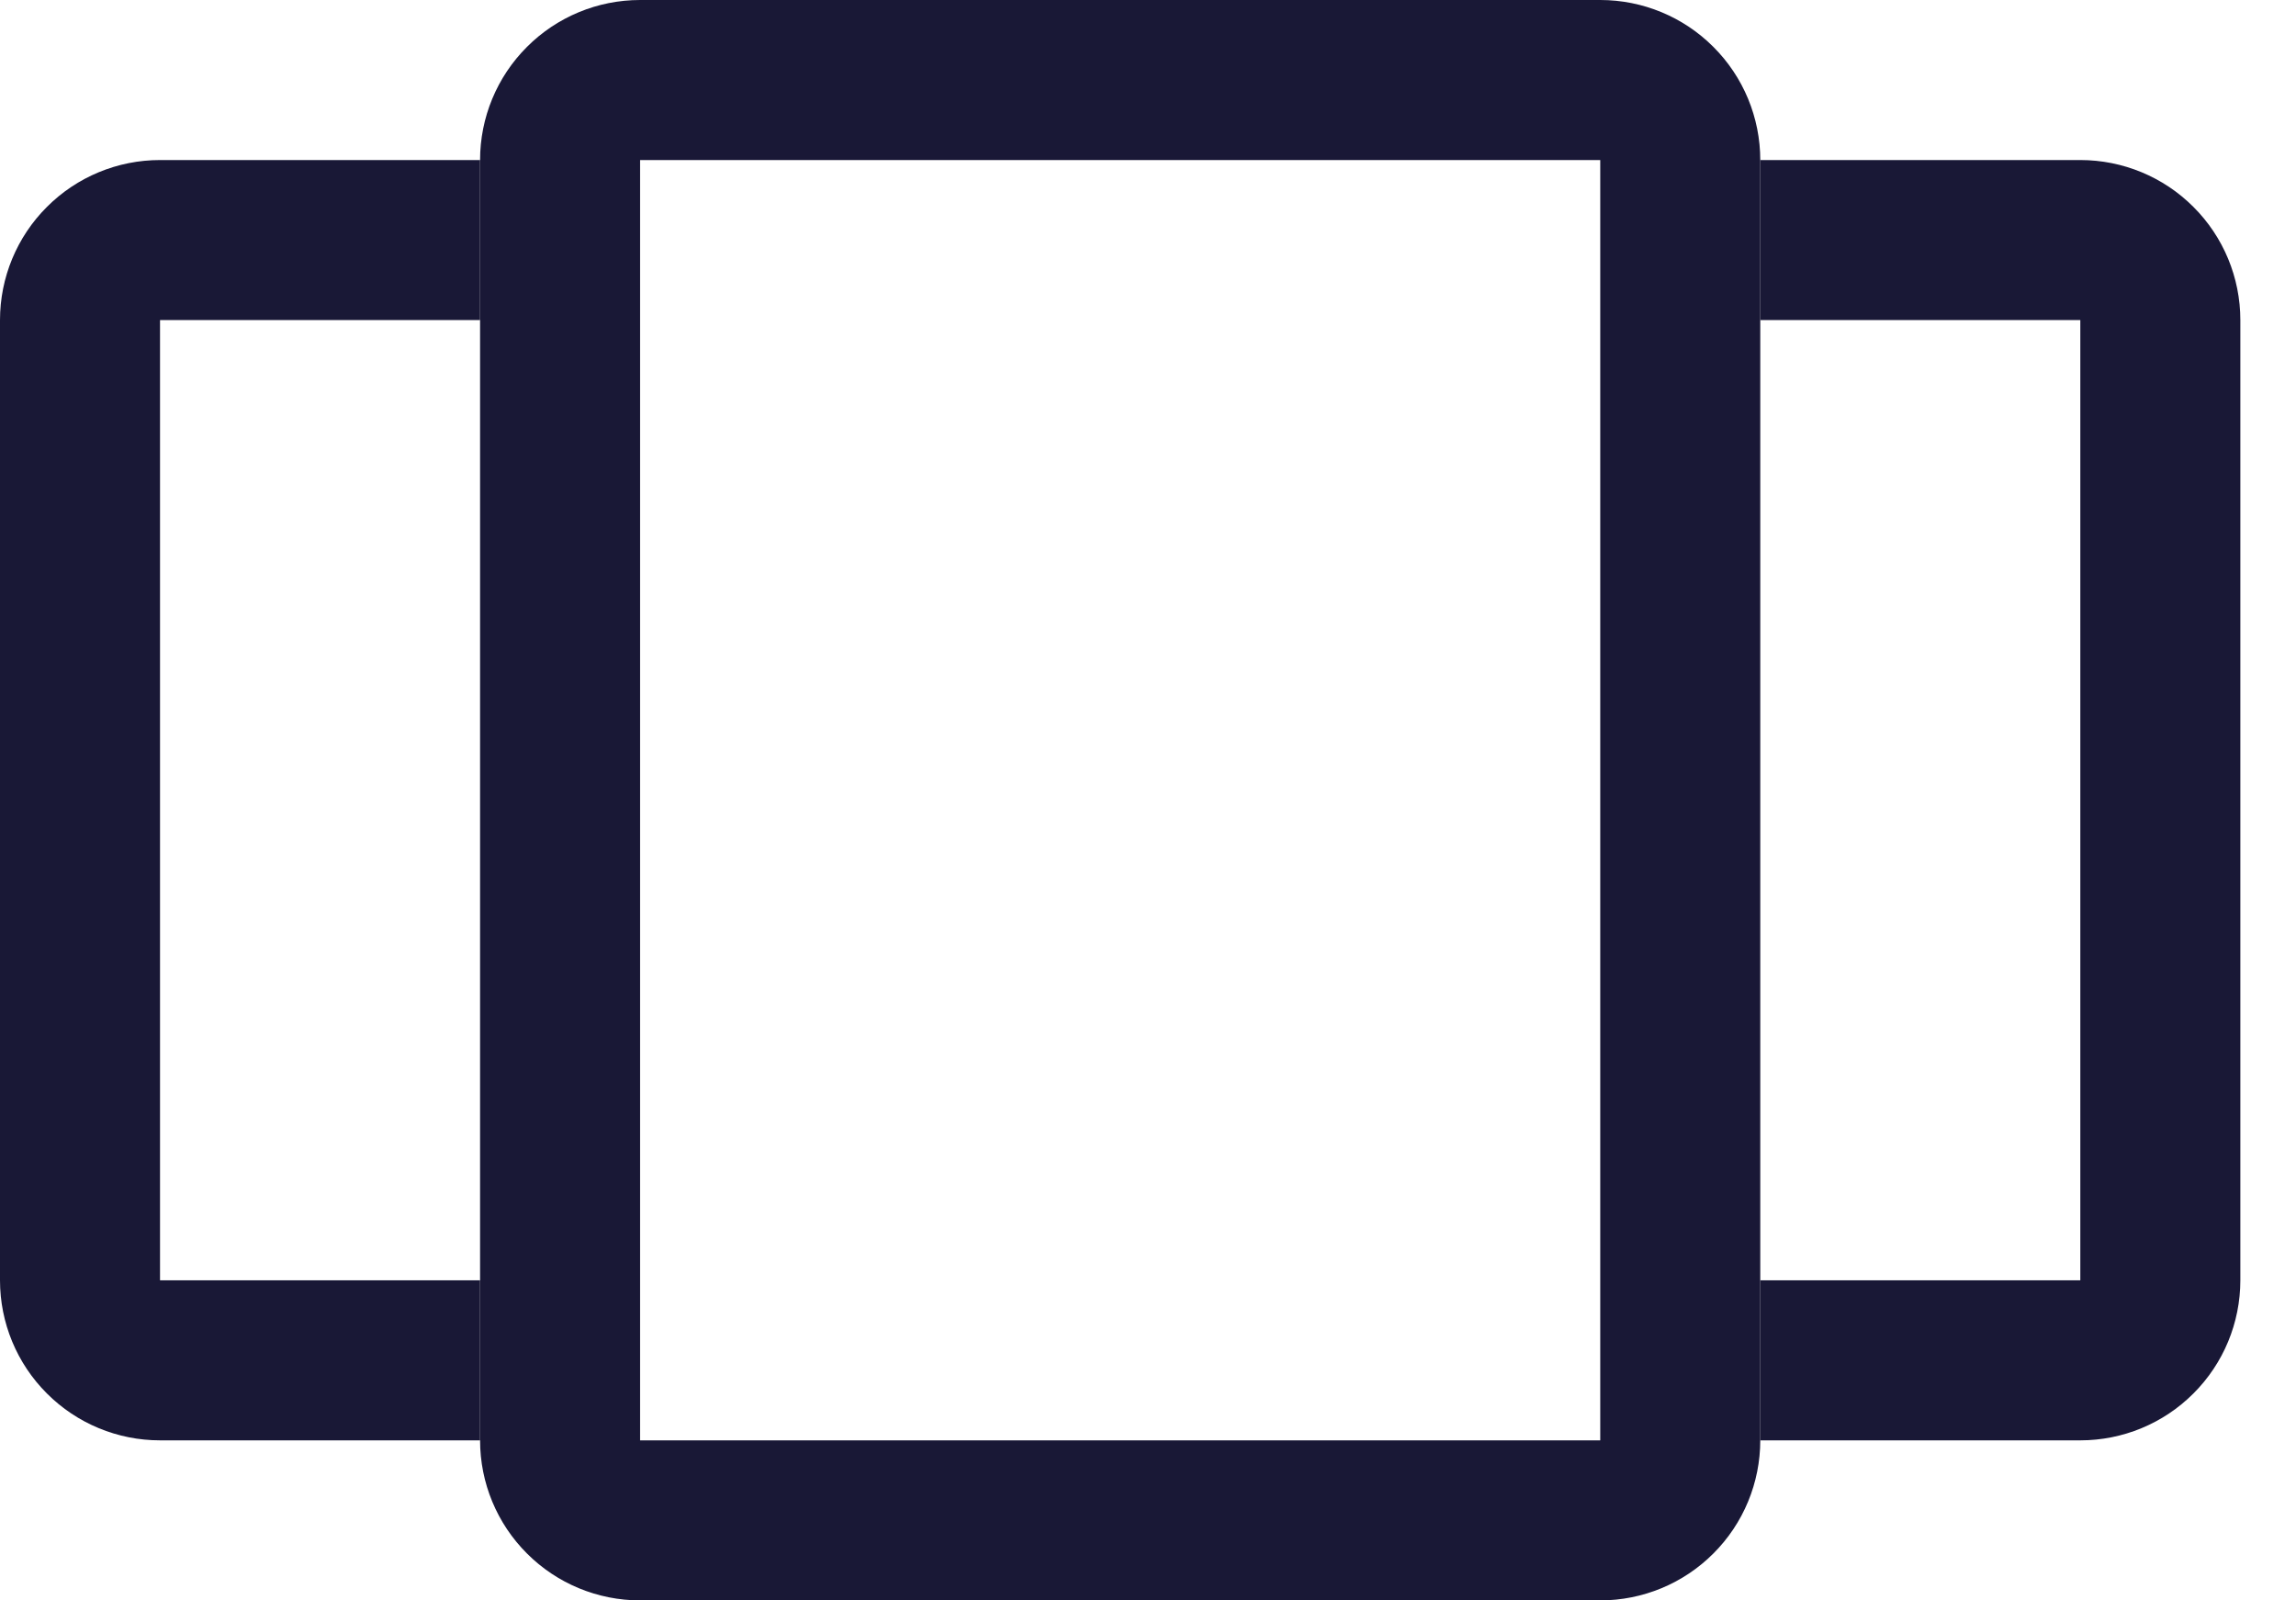
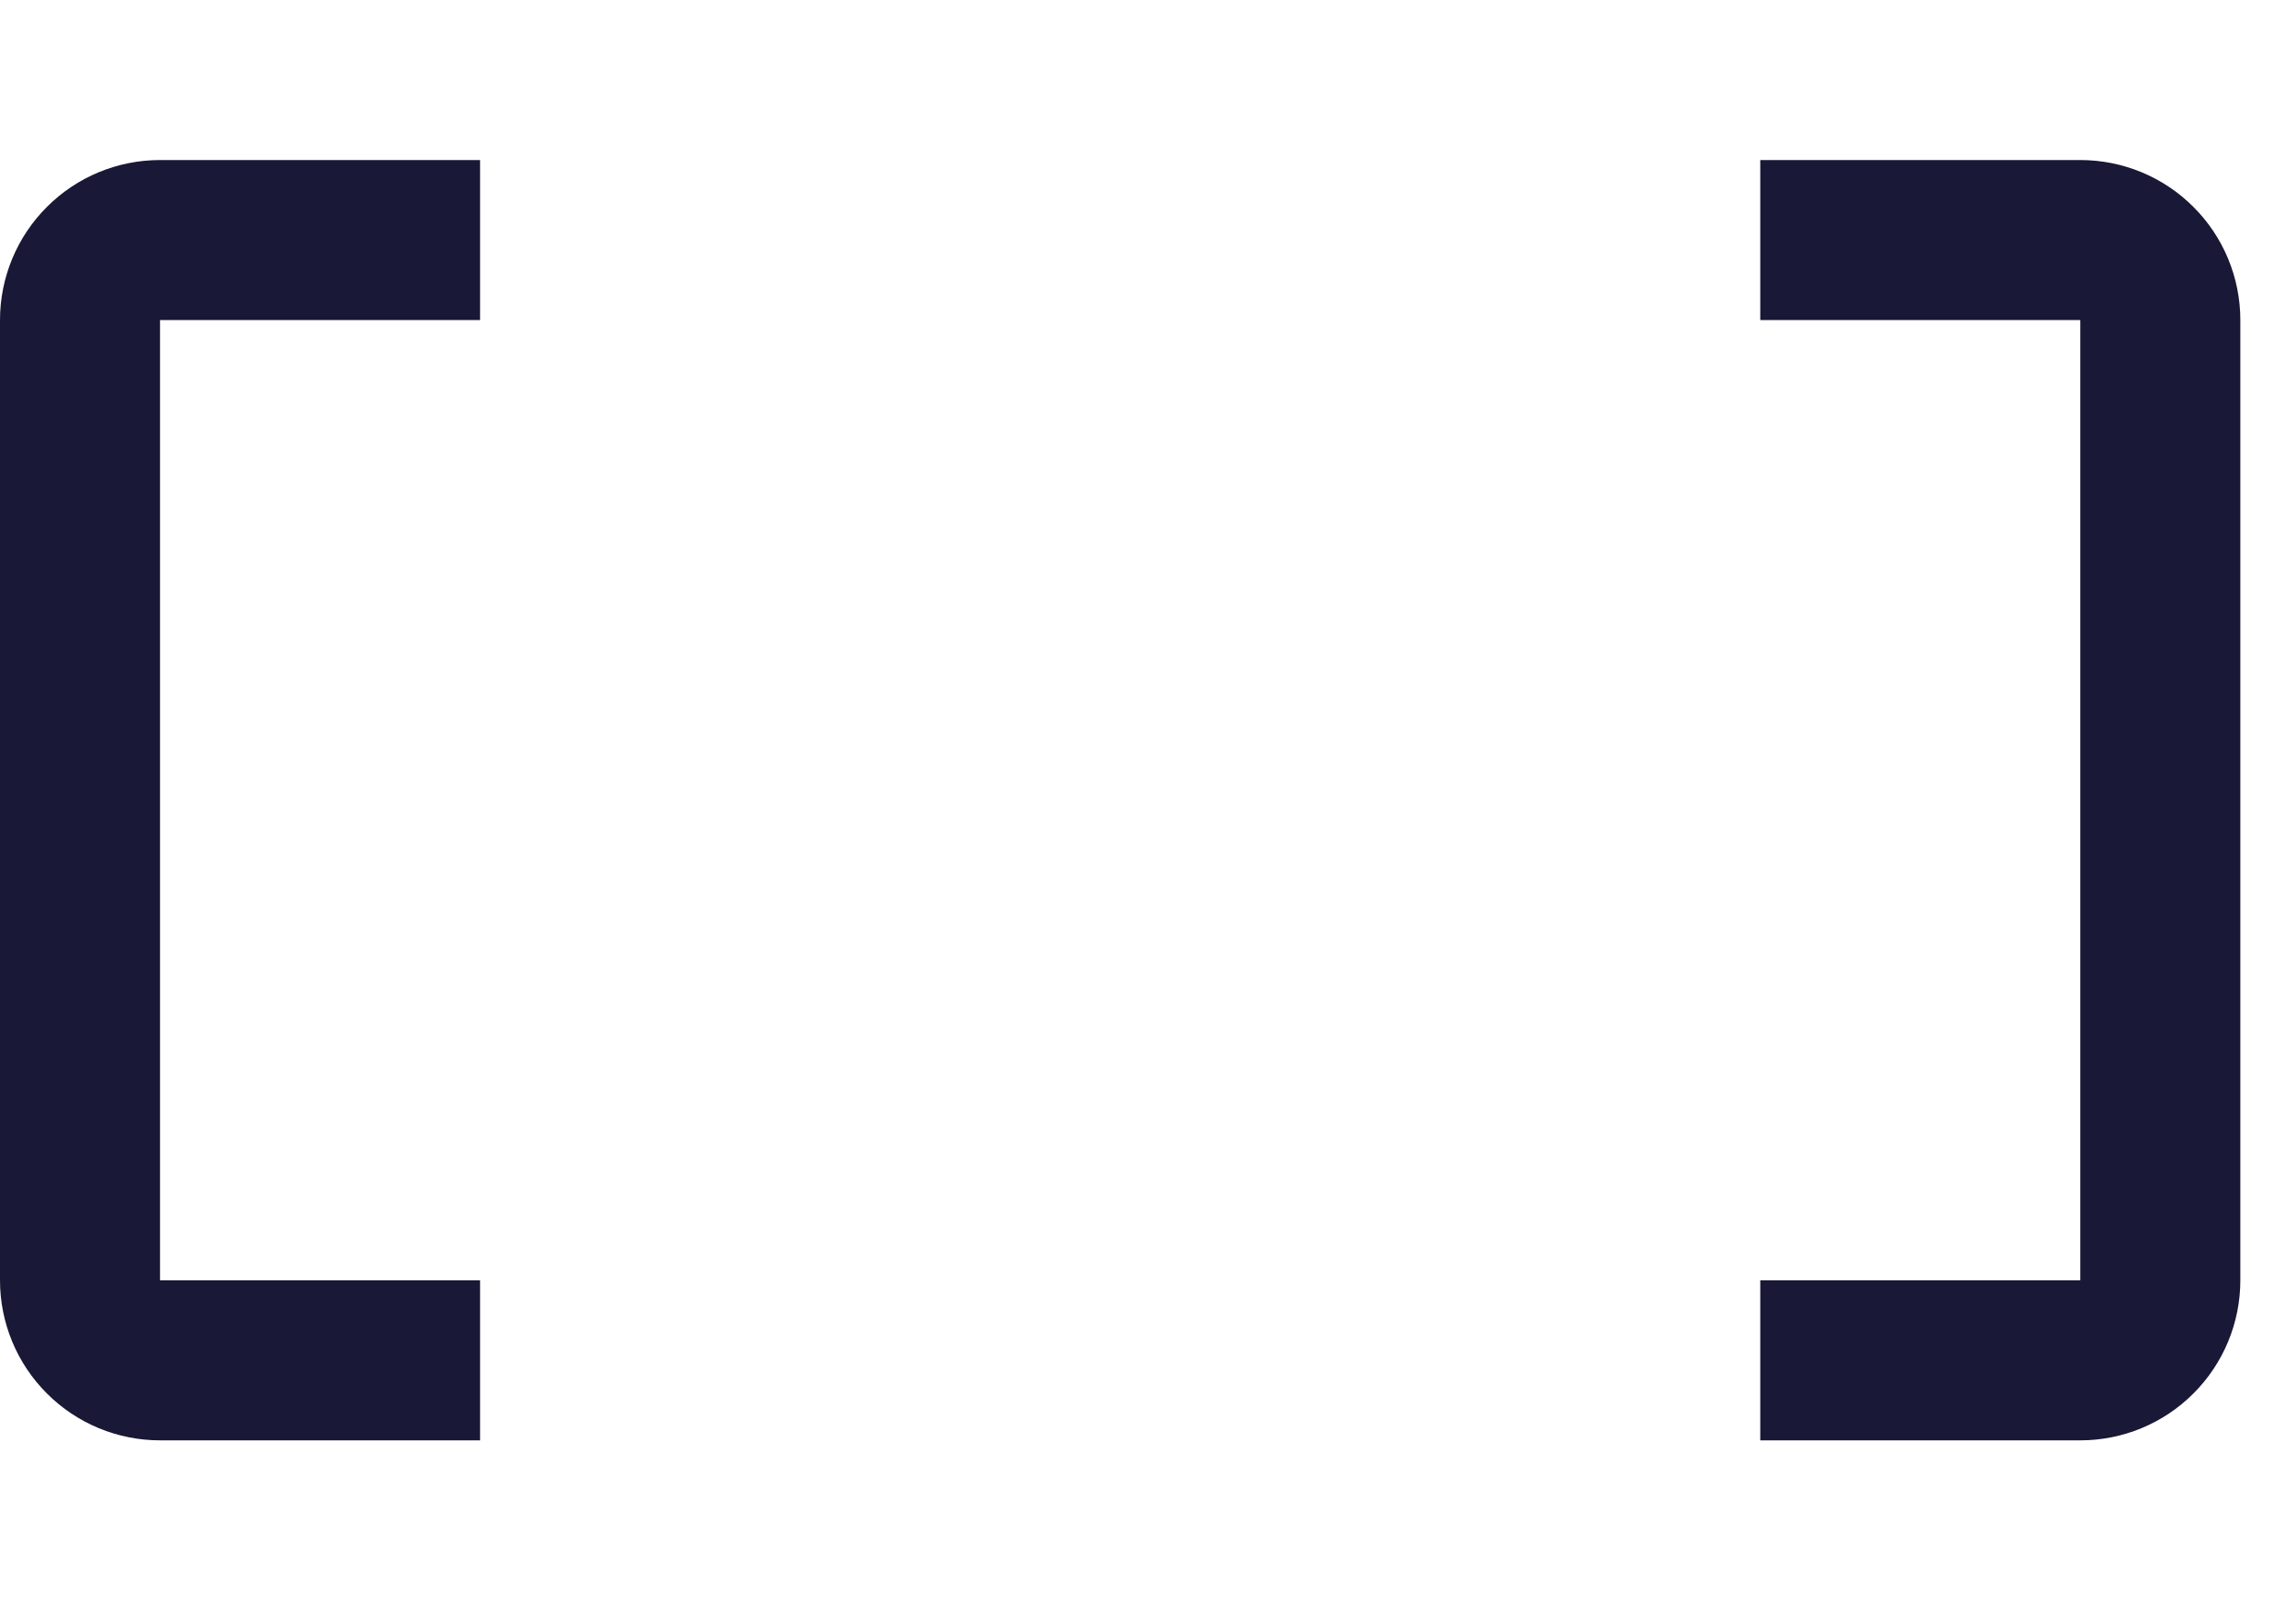
<svg xmlns="http://www.w3.org/2000/svg" width="33" height="23" viewBox="0 0 33 23" fill="none">
-   <path d="M23 23H9.2C8.59 23 8.005 22.758 7.574 22.326C7.142 21.895 6.9 21.31 6.9 20.7V2.3C6.9 1.69 7.142 1.105 7.574 0.674C8.005 0.242 8.59 0 9.2 0H23C23.61 0 24.195 0.242 24.626 0.674C25.058 1.105 25.3 1.69 25.3 2.3V20.7C25.3 21.31 25.058 21.895 24.626 22.326C24.195 22.758 23.61 23 23 23ZM9.2 2.3V20.7H23V2.3H9.2Z" fill="#191836" />
  <path d="M6.9 20.7H2.3C1.69 20.7 1.105 20.458 0.674 20.026C0.242 19.595 0 19.01 0 18.4V4.6C0 3.99 0.242 3.405 0.674 2.974C1.105 2.542 1.69 2.3 2.3 2.3H6.9V4.6H2.3V18.4H6.9V20.7Z" fill="#191836" />
  <path d="M29.9 20.7H25.3V18.4H29.9V4.6H25.3V2.3H29.9C30.51 2.3 31.095 2.542 31.526 2.974C31.958 3.405 32.2 3.99 32.2 4.6V18.4C32.2 19.01 31.958 19.595 31.526 20.026C31.095 20.458 30.51 20.7 29.9 20.7Z" fill="#191836" />
</svg>